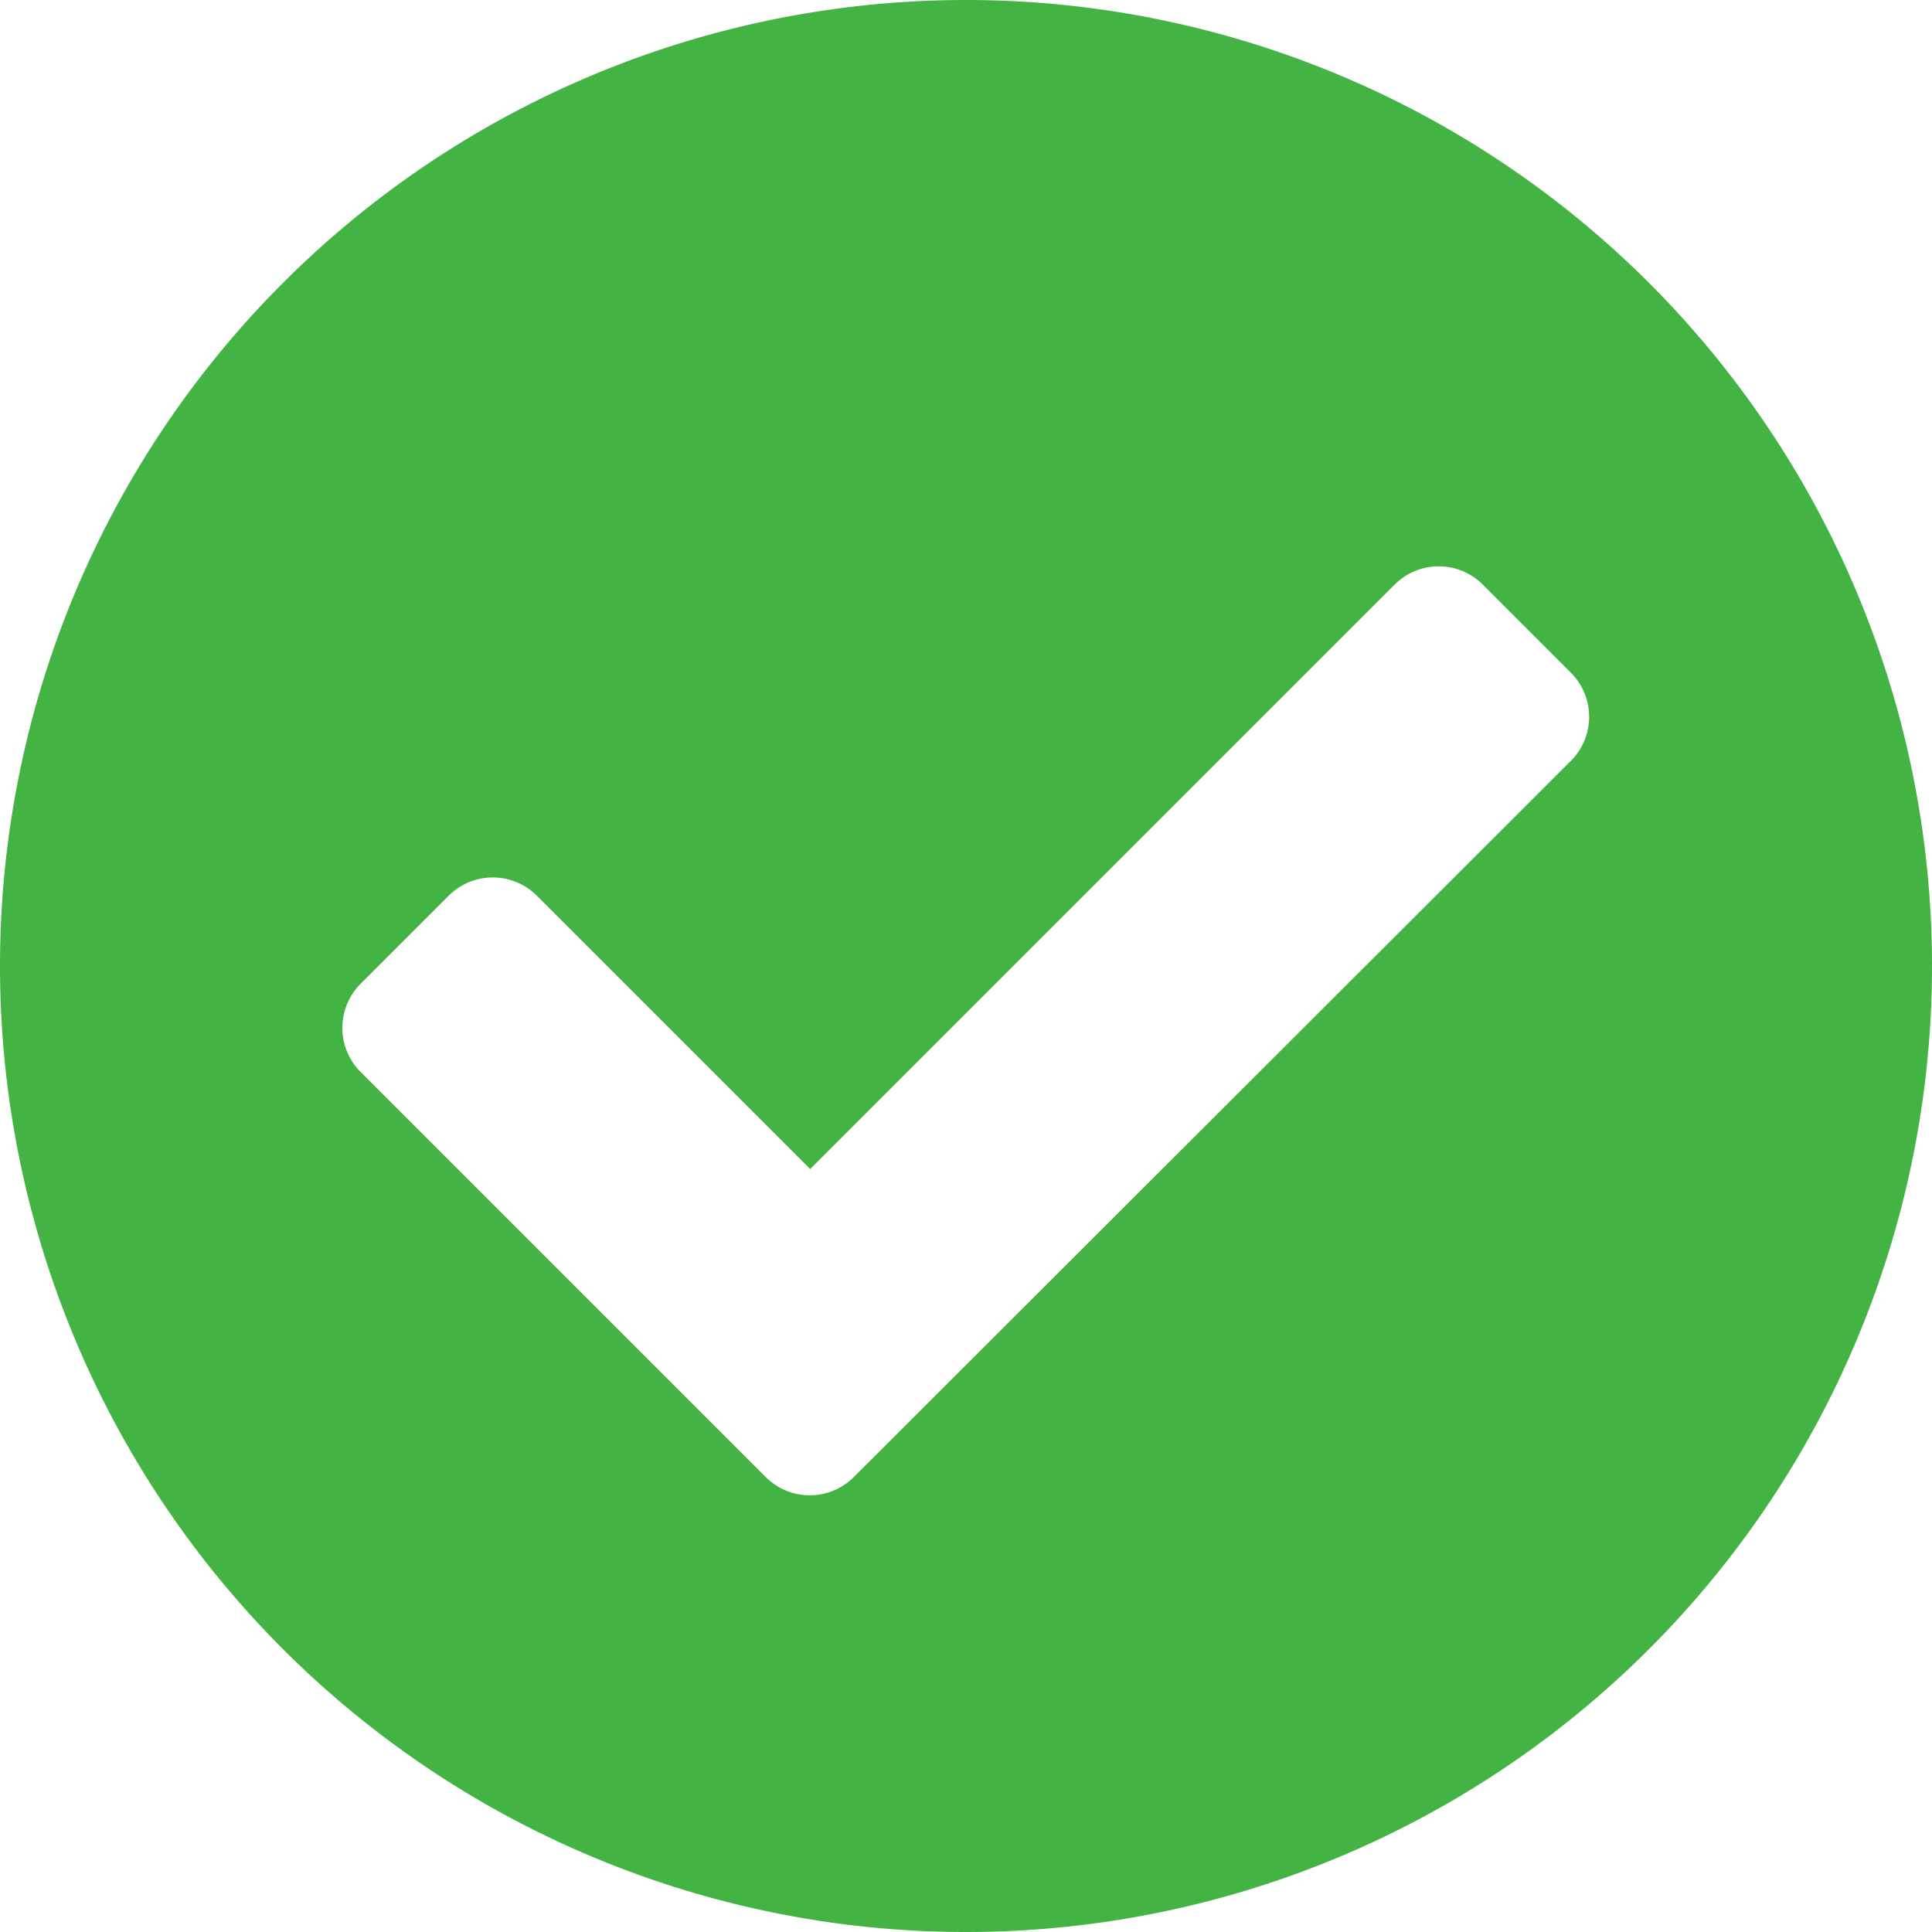
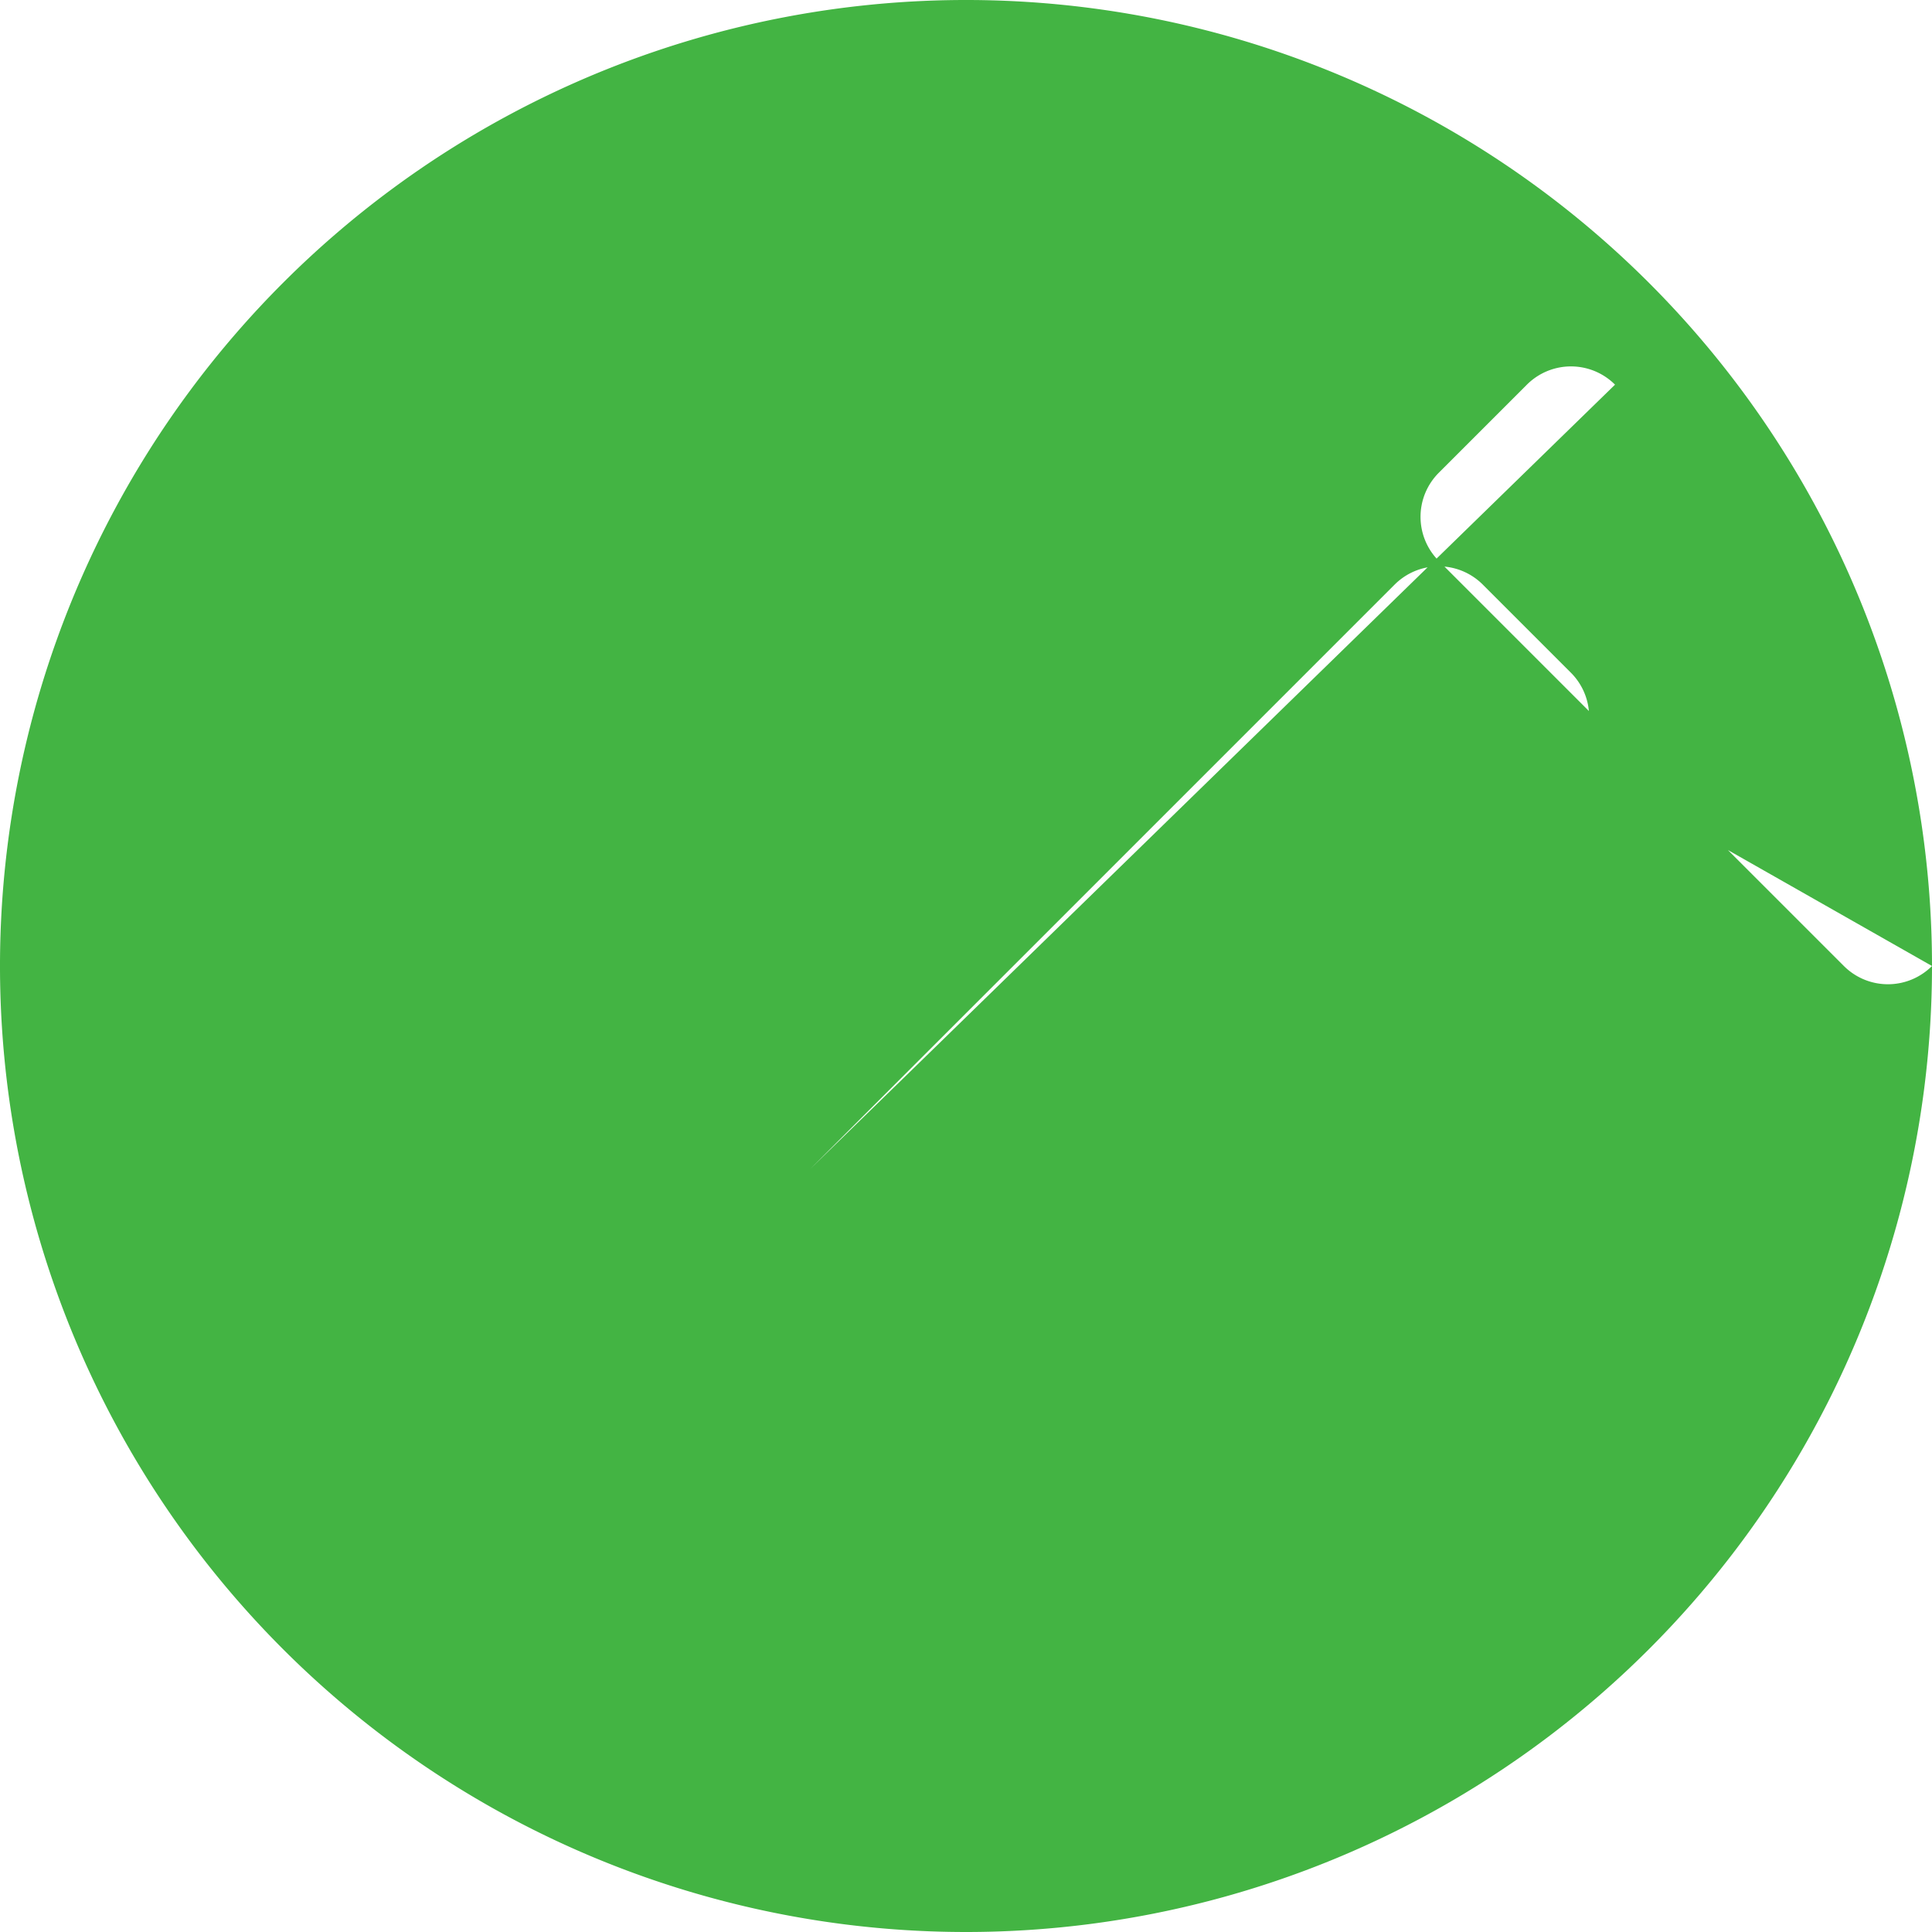
<svg xmlns="http://www.w3.org/2000/svg" width="15.5" height="15.5" viewBox="0 0 15.5 15.5">
-   <path id="Pfad_5011" data-name="Pfad 5011" d="M27.75,8A7.75,7.75,0,1,0,20,15.75,7.75,7.75,0,0,0,27.75,8ZM19.1,12.1a.5.5,0,0,1-.707,0l-3.25-3.25a.5.5,0,0,1,0-.707l.707-.707a.5.5,0,0,1,.707,0L18.75,9.629l4.689-4.689a.5.5,0,0,1,.707,0l.707.707a.5.5,0,0,1,0,.707Z" transform="translate(-12.25 -0.25)" fill="#43b443" />
+   <path id="Pfad_5011" data-name="Pfad 5011" d="M27.75,8A7.75,7.75,0,1,0,20,15.75,7.75,7.75,0,0,0,27.75,8Za.5.5,0,0,1-.707,0l-3.25-3.25a.5.5,0,0,1,0-.707l.707-.707a.5.5,0,0,1,.707,0L18.75,9.629l4.689-4.689a.5.5,0,0,1,.707,0l.707.707a.5.5,0,0,1,0,.707Z" transform="translate(-12.25 -0.25)" fill="#43b443" />
</svg>